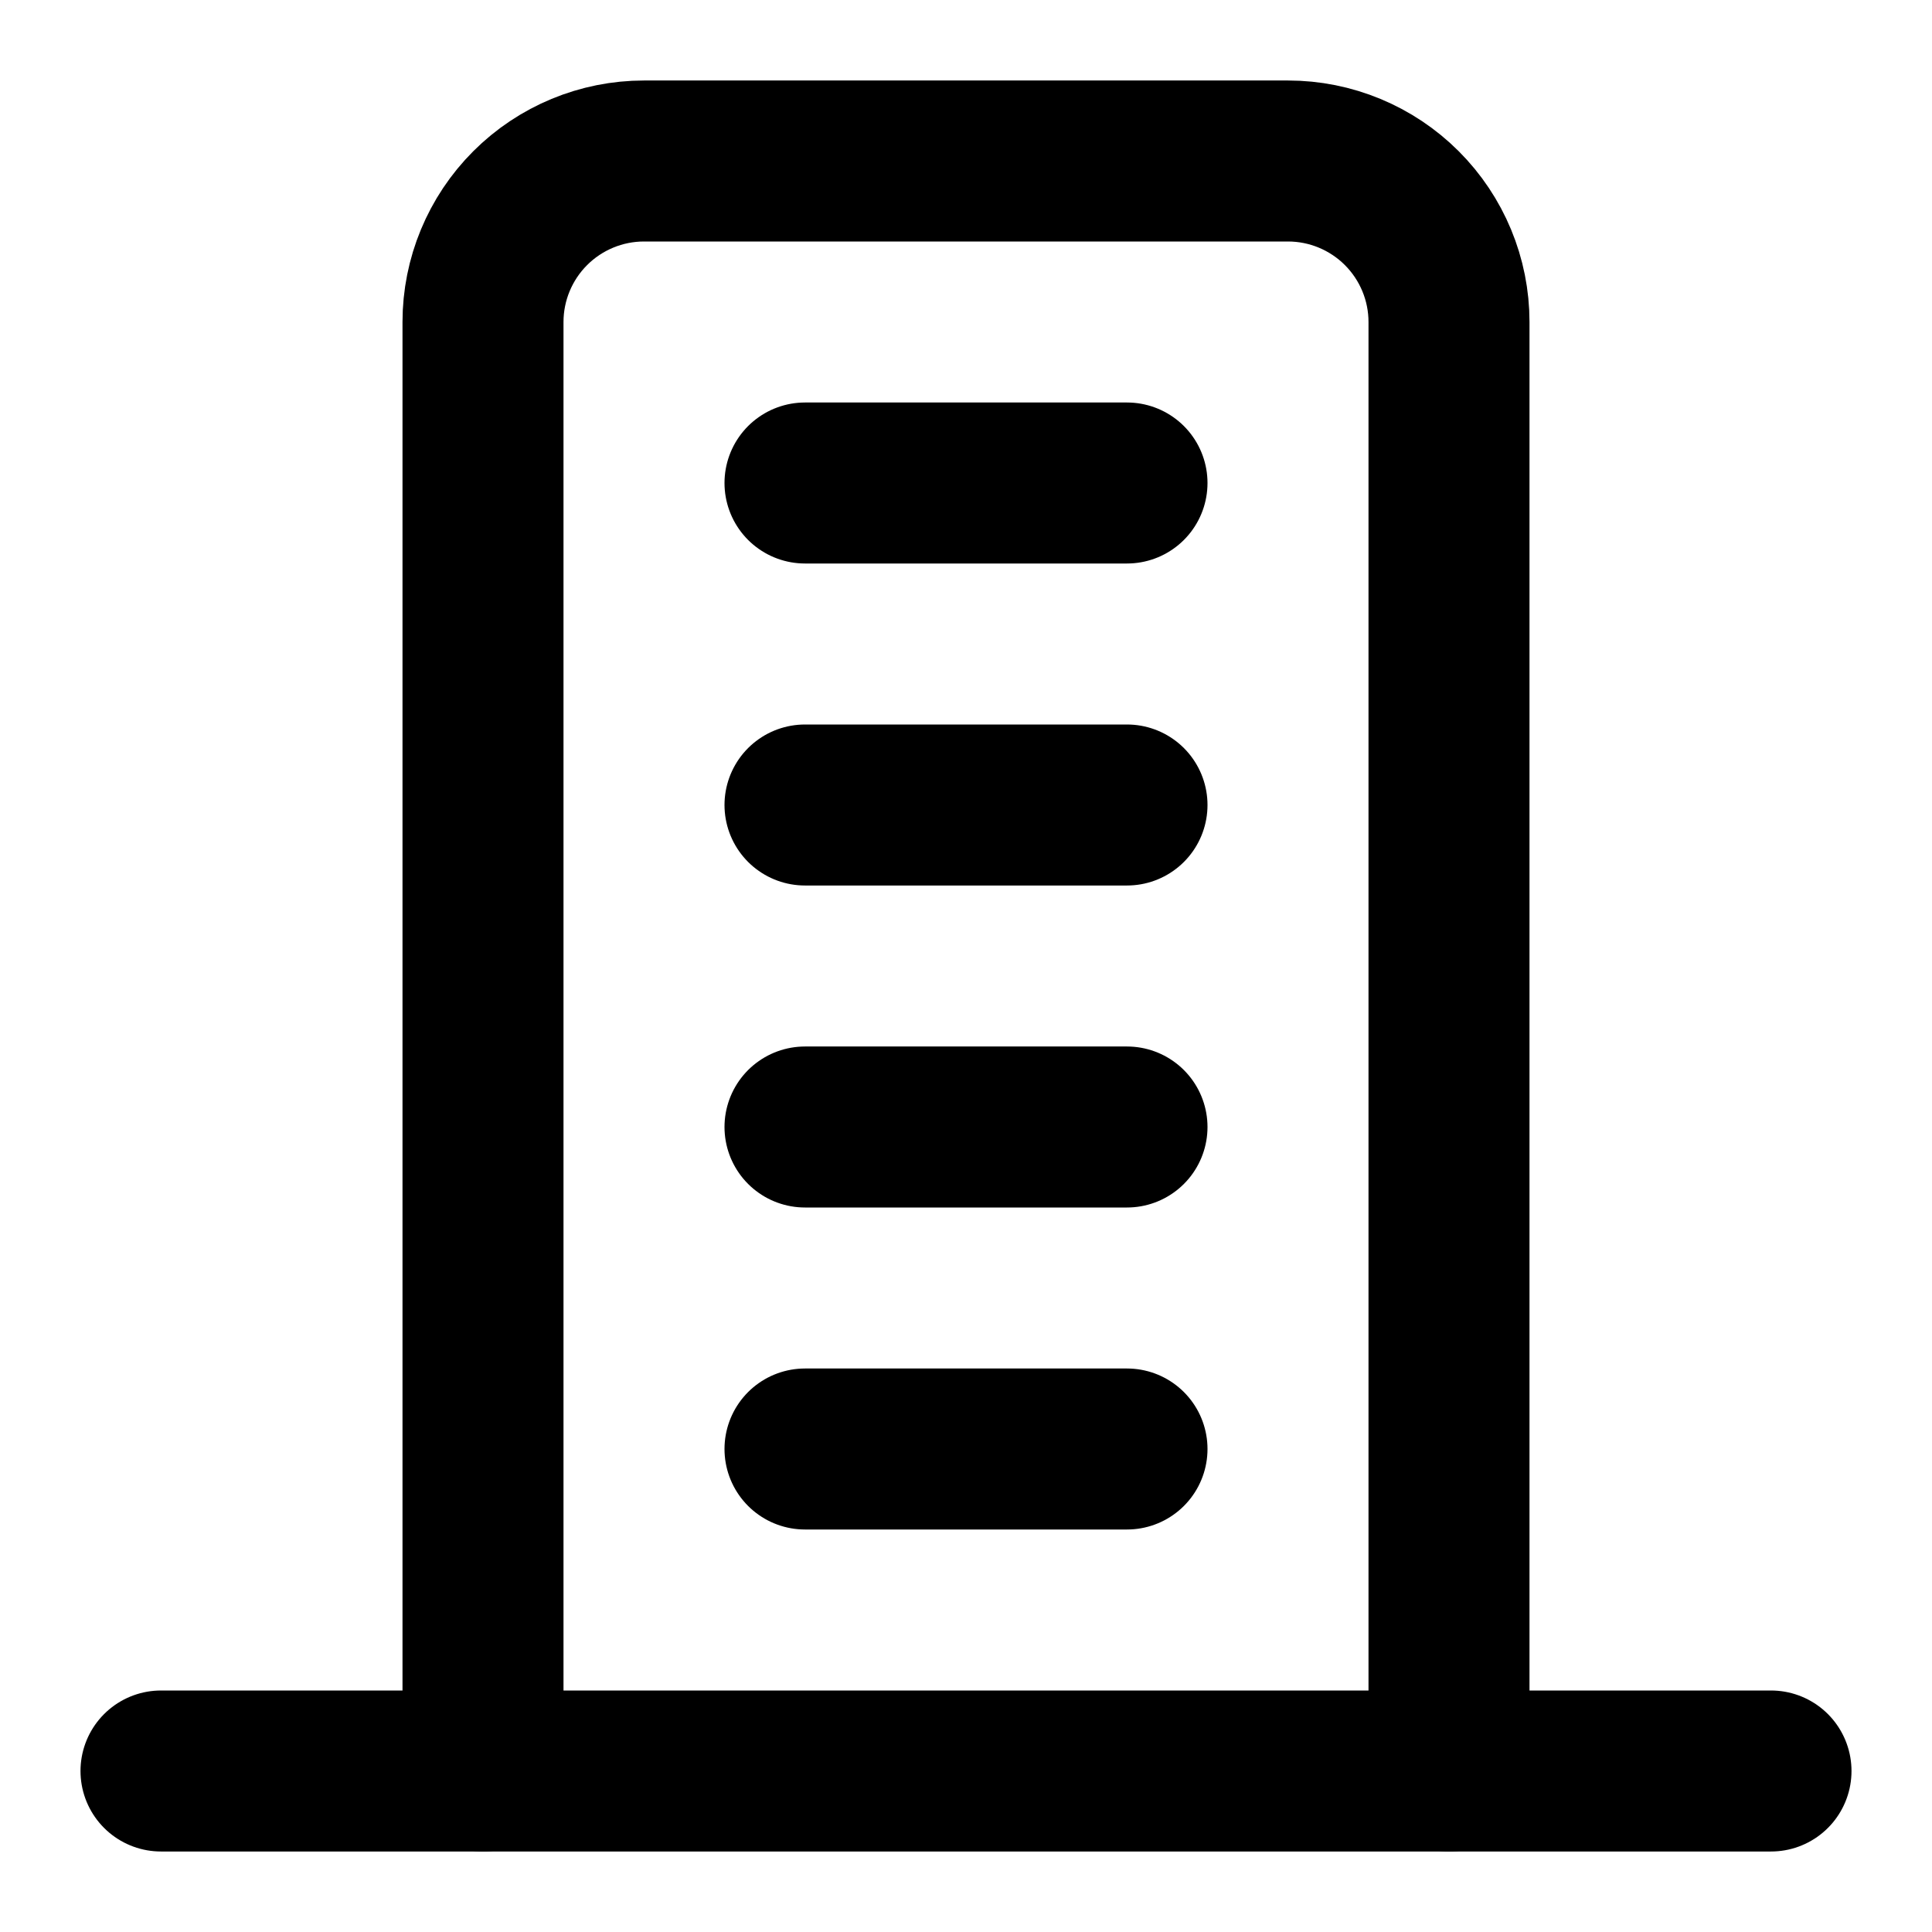
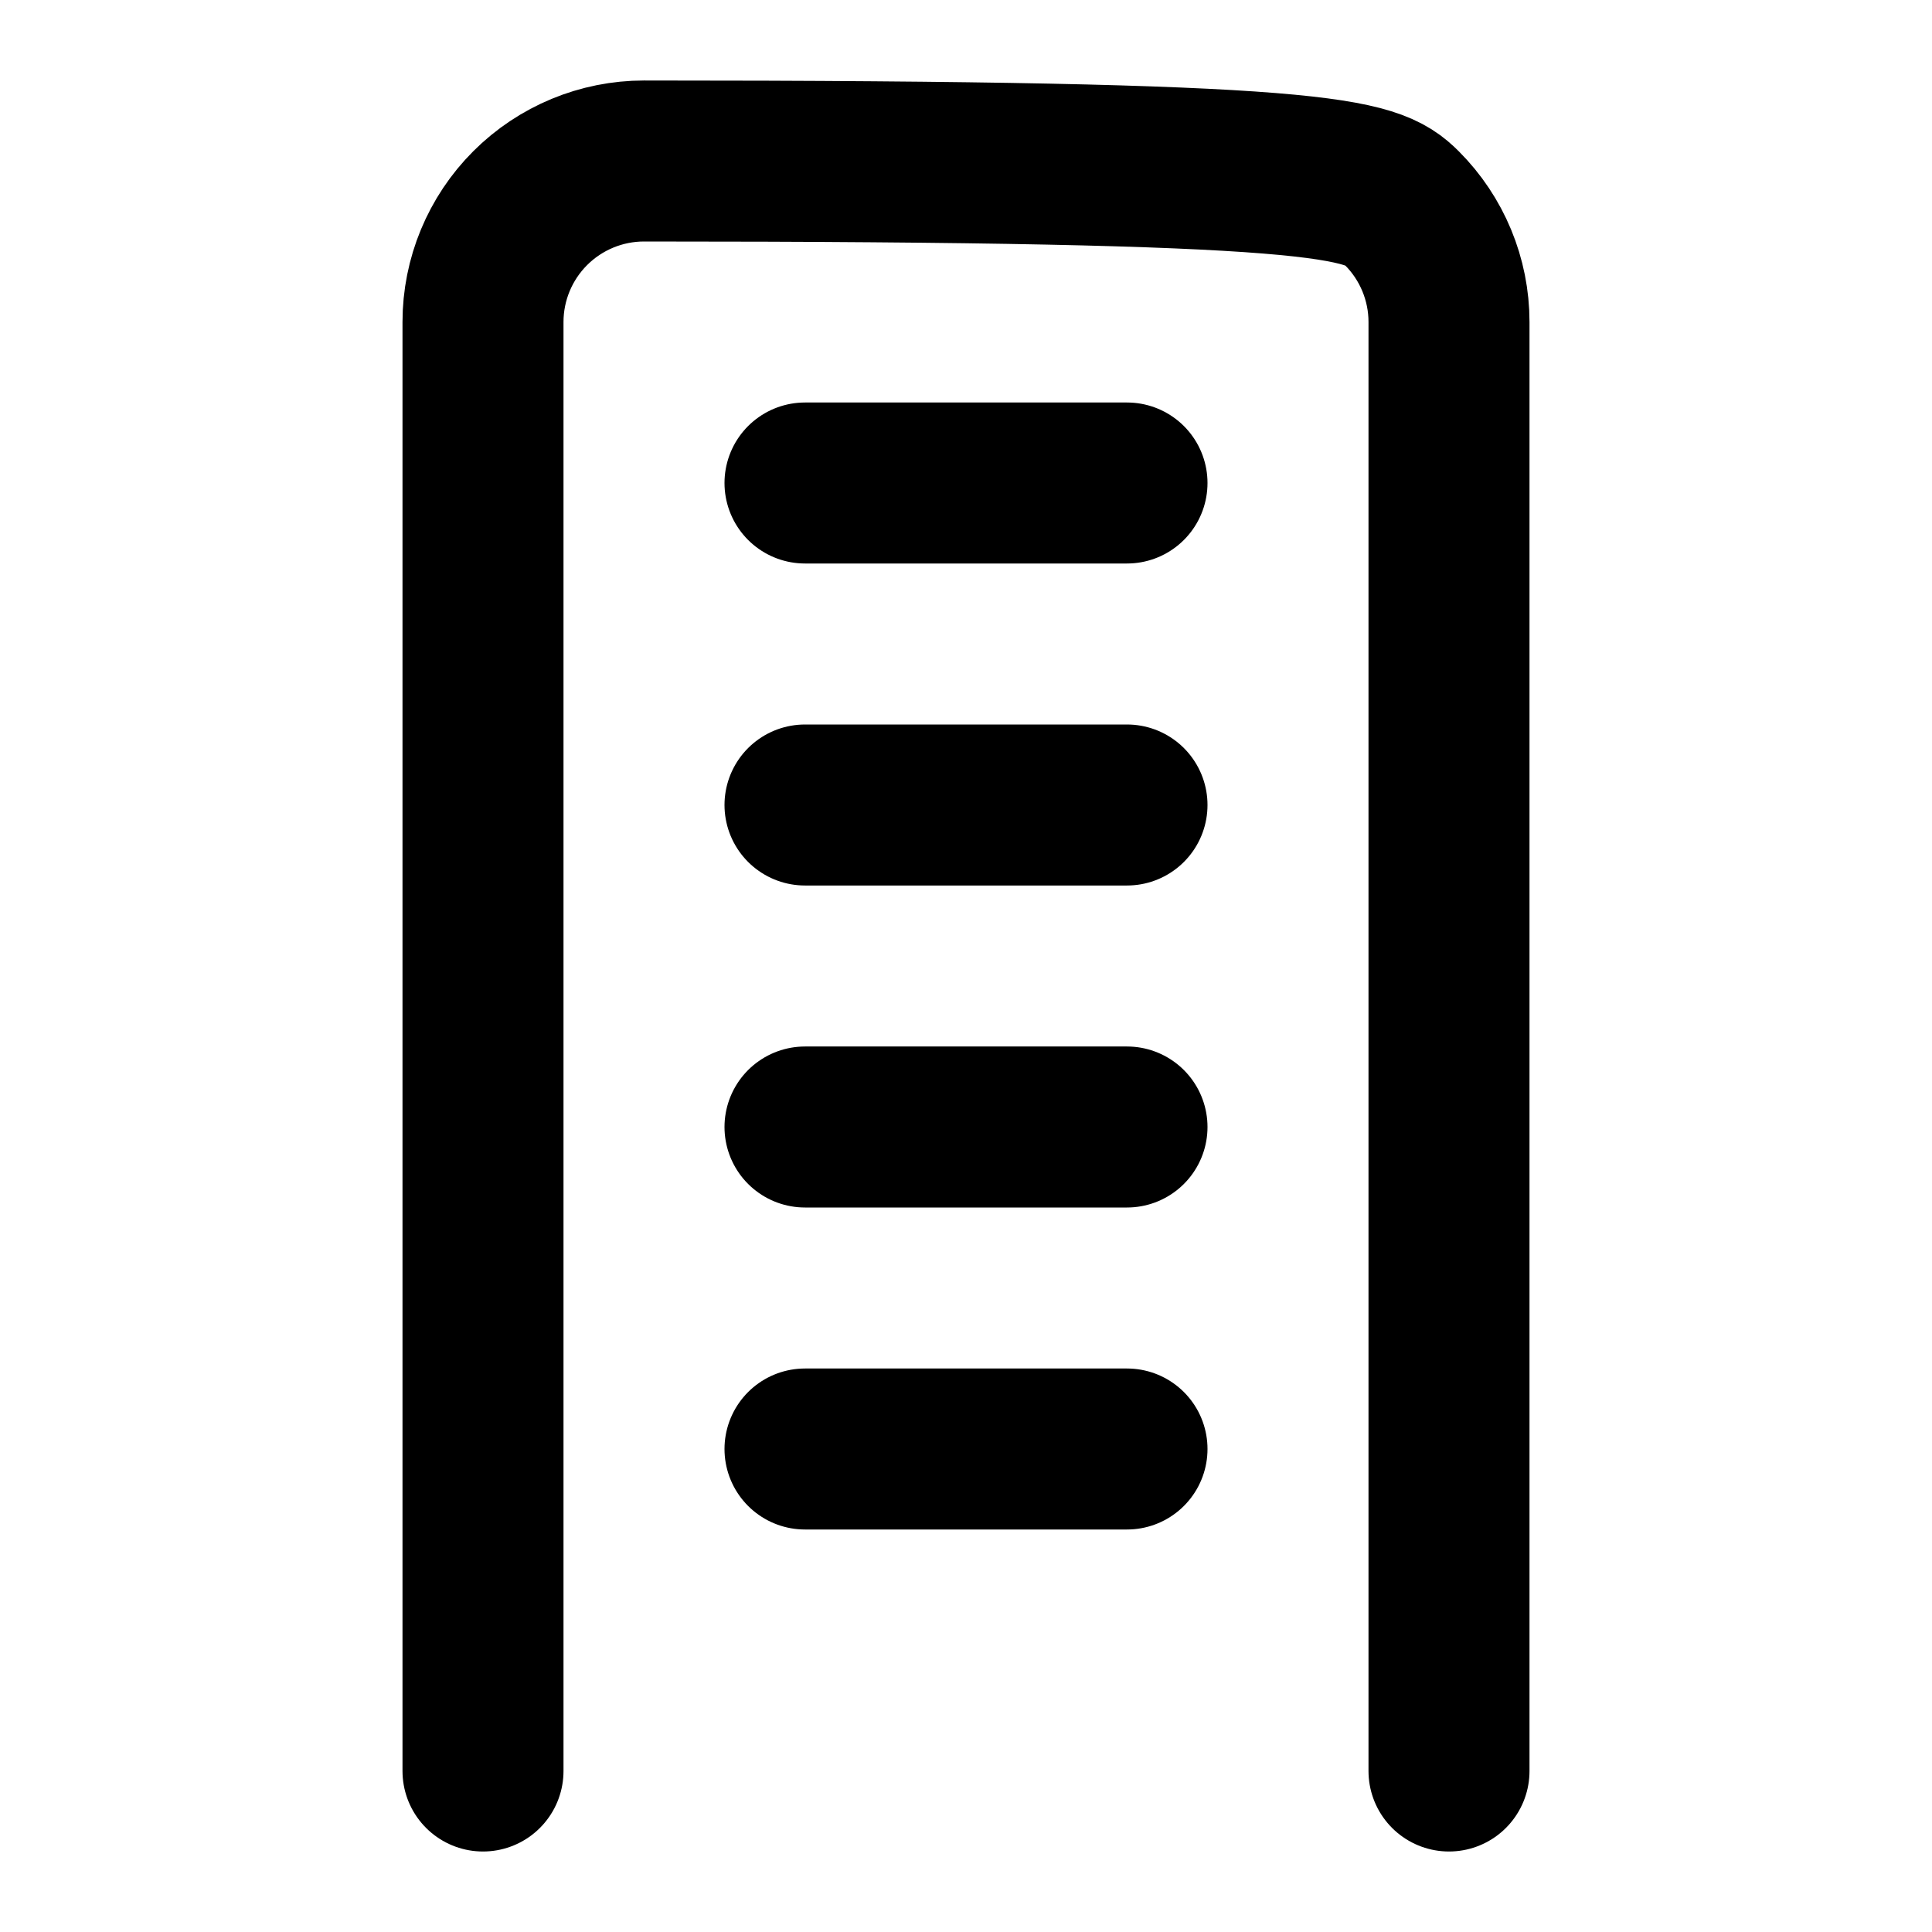
<svg xmlns="http://www.w3.org/2000/svg" width="24" height="24" viewBox="0 0 24 24" fill="none">
-   <path d="M6 22V4C6 3.47 6.211 2.961 6.586 2.586C6.961 2.211 7.47 2 8 2H16C16.53 2 17.039 2.211 17.414 2.586C17.789 2.961 18 3.47 18 4V22" stroke="currentColor" stroke-width="2" stroke-linecap="round" stroke-linejoin="round" />
+   <path d="M6 22V4C6 3.47 6.211 2.961 6.586 2.586C6.961 2.211 7.47 2 8 2C16.53 2 17.039 2.211 17.414 2.586C17.789 2.961 18 3.47 18 4V22" stroke="currentColor" stroke-width="2" stroke-linecap="round" stroke-linejoin="round" />
  <path d="M10 6H14" stroke="currentColor" stroke-width="2" stroke-linecap="round" stroke-linejoin="round" />
  <path d="M10 10H14" stroke="currentColor" stroke-width="2" stroke-linecap="round" stroke-linejoin="round" />
  <path d="M10 14H14" stroke="currentColor" stroke-width="2" stroke-linecap="round" stroke-linejoin="round" />
  <path d="M10 18H14" stroke="currentColor" stroke-width="2" stroke-linecap="round" stroke-linejoin="round" />
-   <path d="M2 22H22" stroke="currentColor" stroke-width="2" stroke-linecap="round" stroke-linejoin="round" />
</svg>